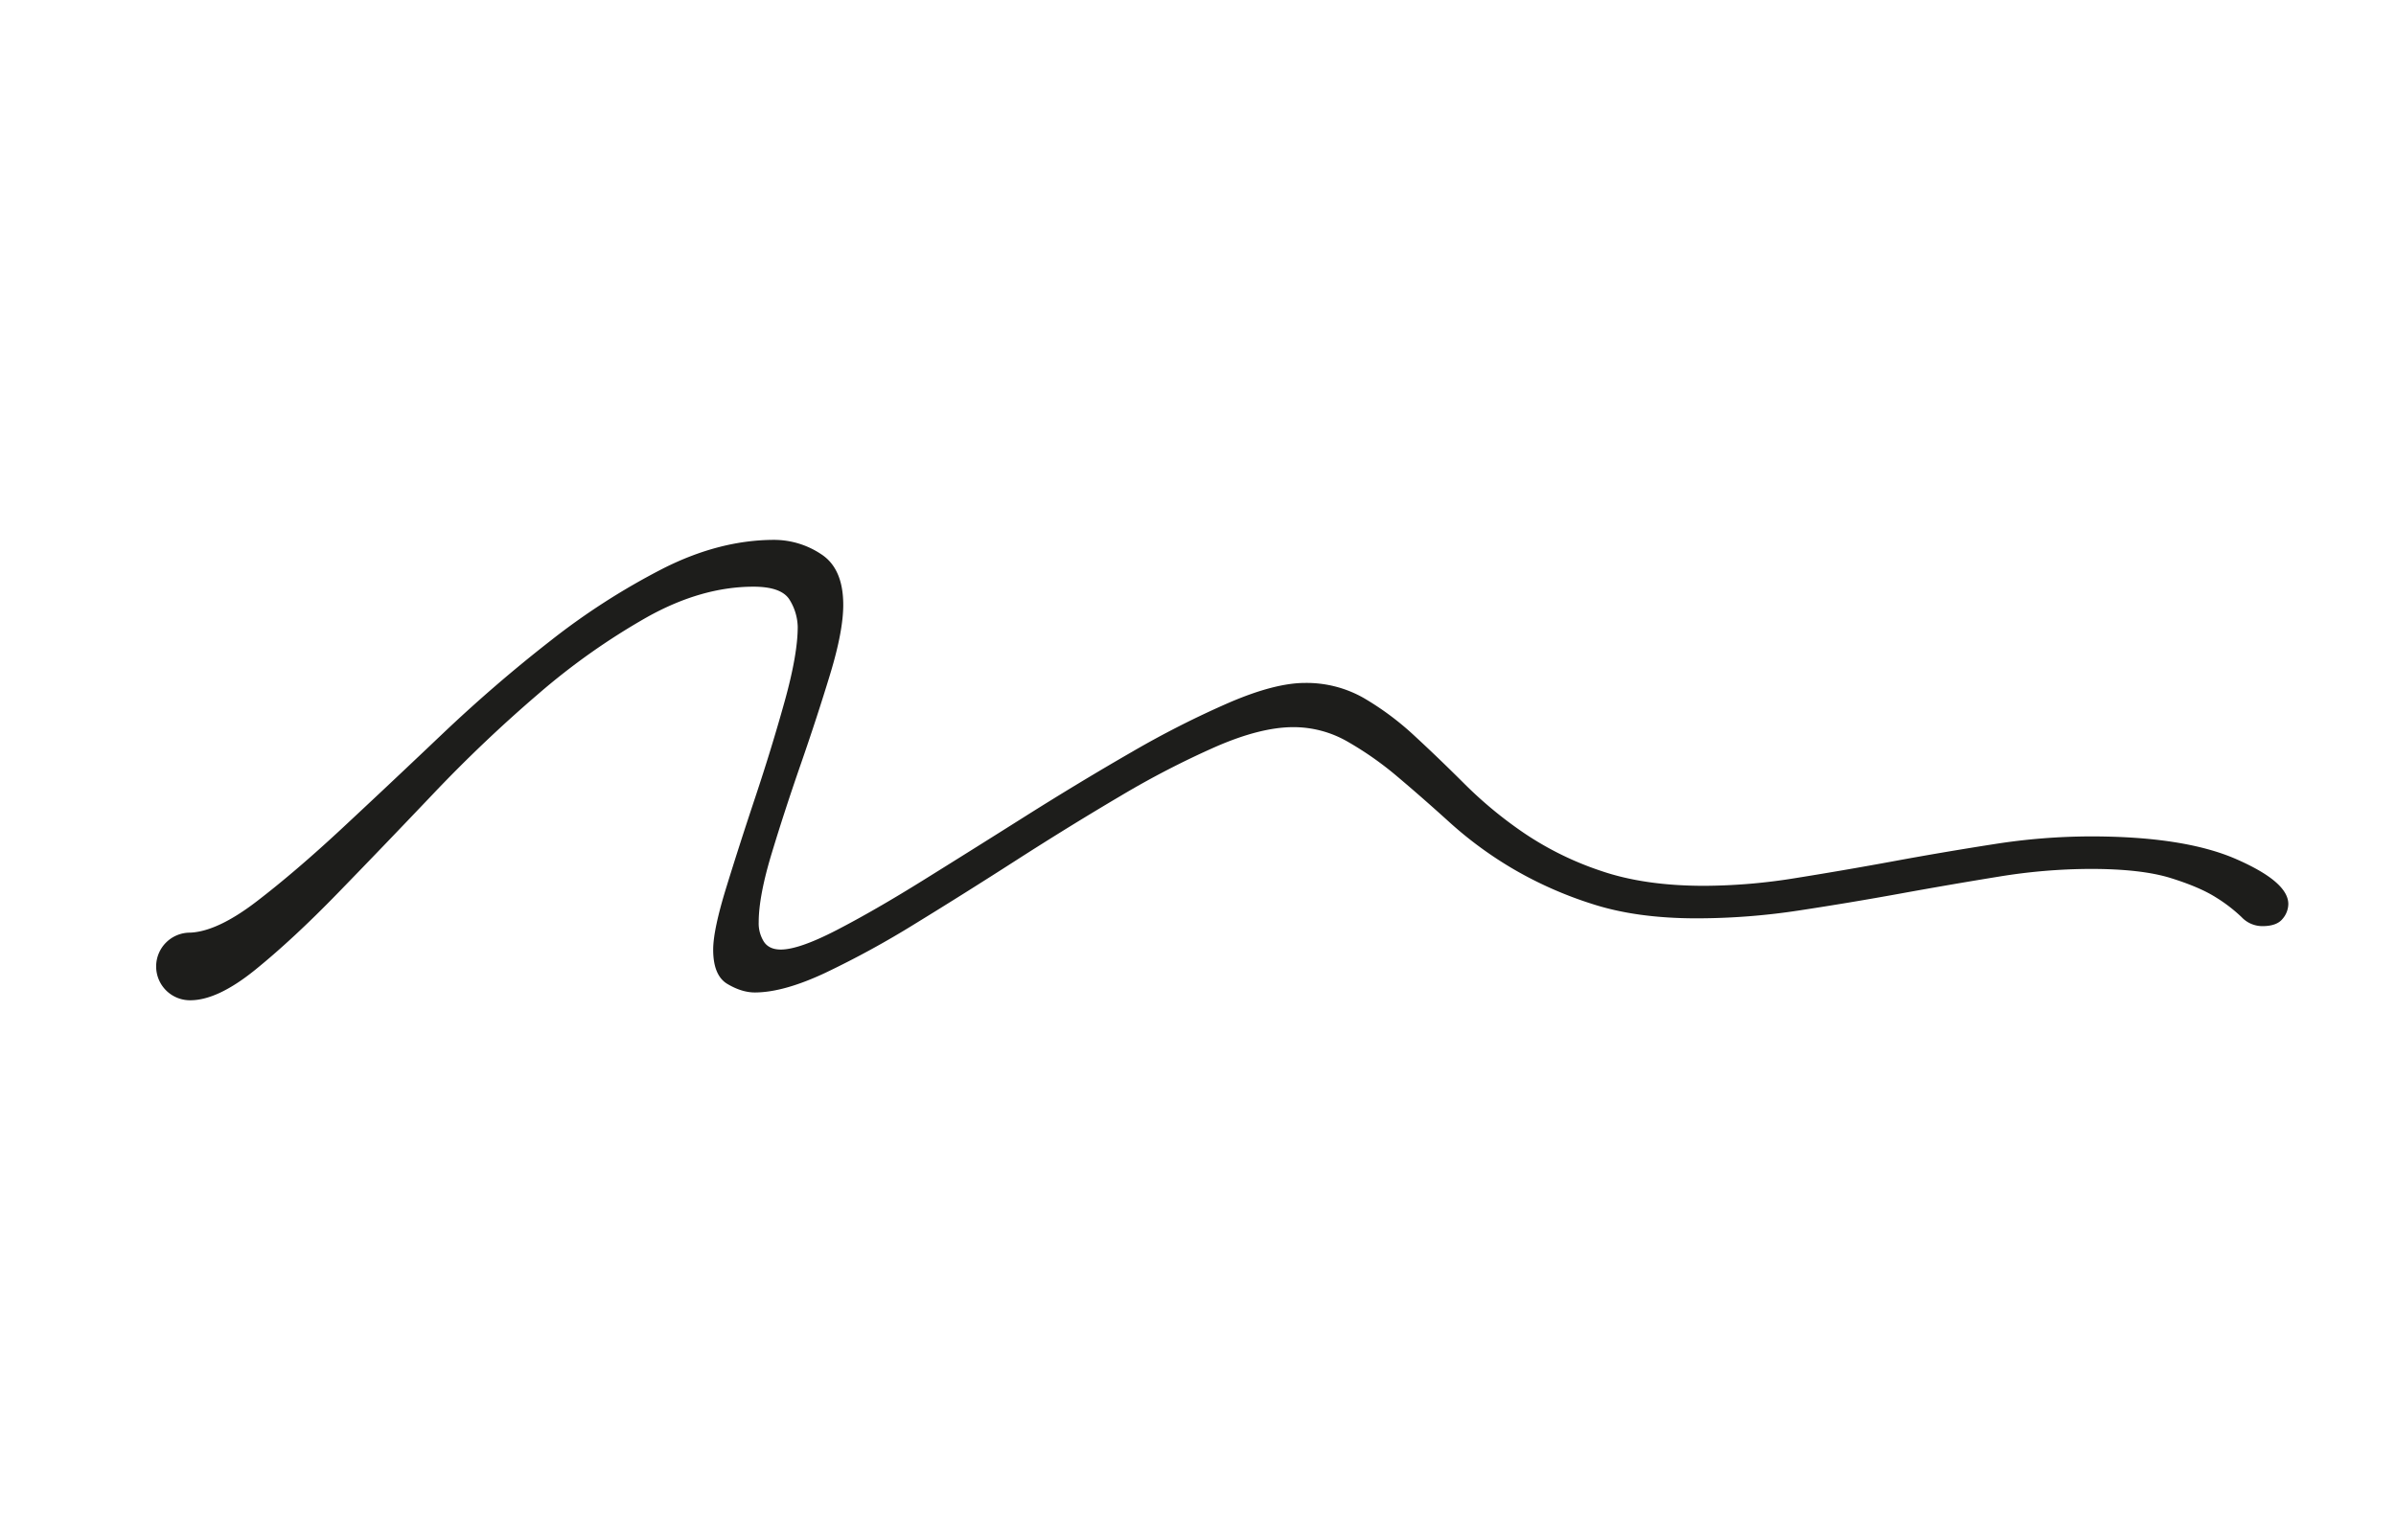
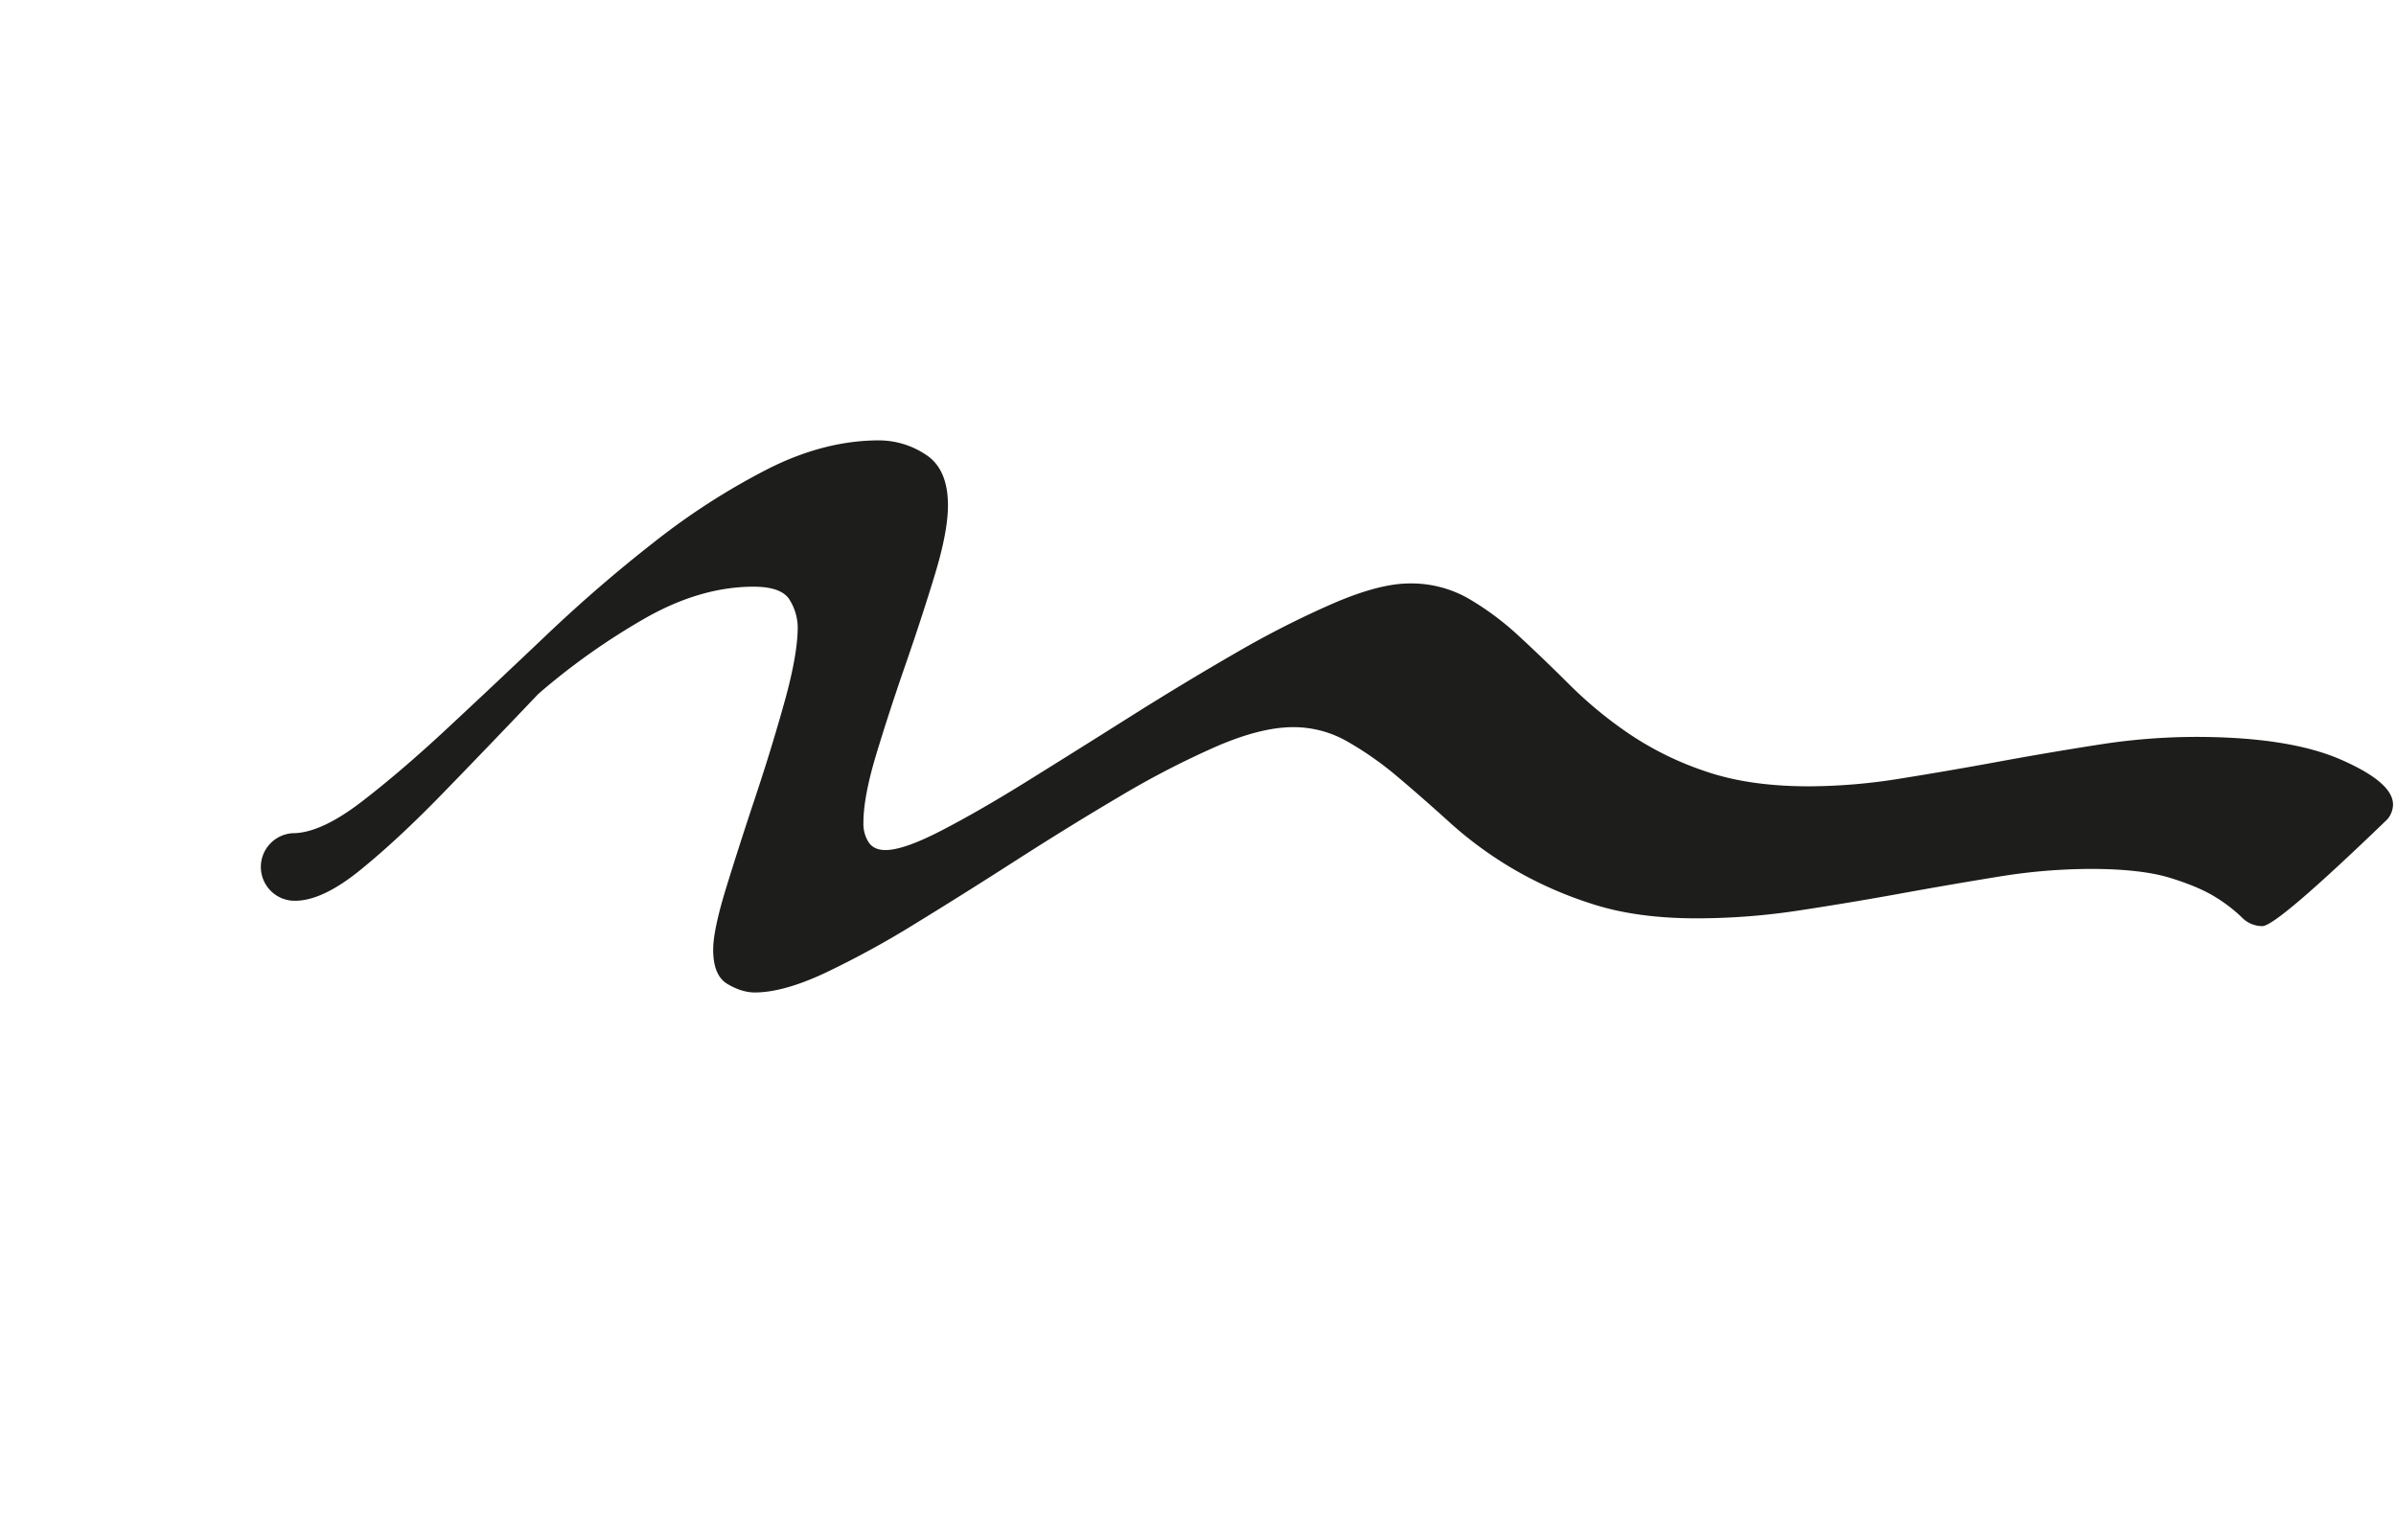
<svg xmlns="http://www.w3.org/2000/svg" width="1400" height="900" viewBox="0 0 1400 900">
  <title>TUR-L-08</title>
-   <path d="M1321.883,541.2a16.711,16.711,0,0,1-12.16-5.32,90.378,90.378,0,0,0-14.821-11.4q-9.51-6.075-26.6-11.4-17.1-5.307-46.741-5.32a337.129,337.129,0,0,0-53.958,4.56q-28.128,4.56-57.381,9.88t-59.28,9.88a396.851,396.851,0,0,1-59.66,4.56q-34.965,0-60.8-8.36a228.292,228.292,0,0,1-46.359-20.52,225.789,225.789,0,0,1-36.859-26.98q-16.355-14.82-30.782-26.98a193.367,193.367,0,0,0-29.259-20.52,63.253,63.253,0,0,0-31.539-8.36q-19.008,0-45.221,11.4A515.987,515.987,0,0,0,654.6,465.2q-29.64,17.492-60.42,37.24Q563.4,522.213,534.9,539.68a541.886,541.886,0,0,1-52.818,28.88q-24.334,11.4-41.041,11.4-7.605,0-15.959-4.94-8.373-4.933-8.361-20.14,0-11.4,7.6-36.1t17.1-53.2q9.492-28.5,17.1-55.86,7.588-27.36,7.6-43.32a31.321,31.321,0,0,0-4.561-15.58q-4.558-7.98-21.279-7.98-30.407,0-62.32,17.861A394.578,394.578,0,0,0,314.5,405.54a822.694,822.694,0,0,0-61.182,58.14q-29.64,31.171-55.859,58.14-26.22,26.986-48.26,44.84t-38,17.86a19.761,19.761,0,1,1,0-39.52q15.96-.749,38.76-18.24,22.8-17.473,50.16-42.94t58.141-54.72q30.779-29.249,63.459-54.72a404.28,404.28,0,0,1,65.74-42.179q33.061-16.71,64.98-16.721a49.6,49.6,0,0,1,27.36,8.36q12.914,8.372,12.92,29.64,0,15.213-7.6,40.28t-17.1,52.44q-9.512,27.36-17.1,52.44-7.608,25.08-7.6,40.28a20.084,20.084,0,0,0,3.041,11.4c2.018,3.04,5.321,4.56,9.879,4.56q10.635,0,32.682-11.4t50.16-28.88q28.107-17.473,60.039-37.62,31.918-20.129,62.32-37.62a548.981,548.981,0,0,1,57-28.88q26.594-11.4,44.08-11.4a67.48,67.48,0,0,1,34.2,8.739,167.139,167.139,0,0,1,29.64,22.04q14.428,13.306,29.641,28.5a242.416,242.416,0,0,0,34.58,28.5,184.238,184.238,0,0,0,44.84,22.04q25.454,8.747,60.42,8.74a340.034,340.034,0,0,0,53.58-4.56q28.5-4.56,57.379-9.88t58.14-9.88a367.572,367.572,0,0,1,56.619-4.56q54.722,0,85.122,13.3t30.4,26.22a13.617,13.617,0,0,1-3.42,8.74Q1330.244,541.207,1321.883,541.2Z" fill="#1d1d1b" />
+   <path d="M1321.883,541.2a16.711,16.711,0,0,1-12.16-5.32,90.378,90.378,0,0,0-14.821-11.4q-9.51-6.075-26.6-11.4-17.1-5.307-46.741-5.32a337.129,337.129,0,0,0-53.958,4.56q-28.128,4.56-57.381,9.88t-59.28,9.88a396.851,396.851,0,0,1-59.66,4.56q-34.965,0-60.8-8.36a228.292,228.292,0,0,1-46.359-20.52,225.789,225.789,0,0,1-36.859-26.98q-16.355-14.82-30.782-26.98a193.367,193.367,0,0,0-29.259-20.52,63.253,63.253,0,0,0-31.539-8.36q-19.008,0-45.221,11.4A515.987,515.987,0,0,0,654.6,465.2q-29.64,17.492-60.42,37.24Q563.4,522.213,534.9,539.68a541.886,541.886,0,0,1-52.818,28.88q-24.334,11.4-41.041,11.4-7.605,0-15.959-4.94-8.373-4.933-8.361-20.14,0-11.4,7.6-36.1t17.1-53.2q9.492-28.5,17.1-55.86,7.588-27.36,7.6-43.32a31.321,31.321,0,0,0-4.561-15.58q-4.558-7.98-21.279-7.98-30.407,0-62.32,17.861A394.578,394.578,0,0,0,314.5,405.54q-29.64,31.171-55.859,58.14-26.22,26.986-48.26,44.84t-38,17.86a19.761,19.761,0,1,1,0-39.52q15.96-.749,38.76-18.24,22.8-17.473,50.16-42.94t58.141-54.72q30.779-29.249,63.459-54.72a404.28,404.28,0,0,1,65.74-42.179q33.061-16.71,64.98-16.721a49.6,49.6,0,0,1,27.36,8.36q12.914,8.372,12.92,29.64,0,15.213-7.6,40.28t-17.1,52.44q-9.512,27.36-17.1,52.44-7.608,25.08-7.6,40.28a20.084,20.084,0,0,0,3.041,11.4c2.018,3.04,5.321,4.56,9.879,4.56q10.635,0,32.682-11.4t50.16-28.88q28.107-17.473,60.039-37.62,31.918-20.129,62.32-37.62a548.981,548.981,0,0,1,57-28.88q26.594-11.4,44.08-11.4a67.48,67.48,0,0,1,34.2,8.739,167.139,167.139,0,0,1,29.64,22.04q14.428,13.306,29.641,28.5a242.416,242.416,0,0,0,34.58,28.5,184.238,184.238,0,0,0,44.84,22.04q25.454,8.747,60.42,8.74a340.034,340.034,0,0,0,53.58-4.56q28.5-4.56,57.379-9.88t58.14-9.88a367.572,367.572,0,0,1,56.619-4.56q54.722,0,85.122,13.3t30.4,26.22a13.617,13.617,0,0,1-3.42,8.74Q1330.244,541.207,1321.883,541.2Z" fill="#1d1d1b" />
</svg>